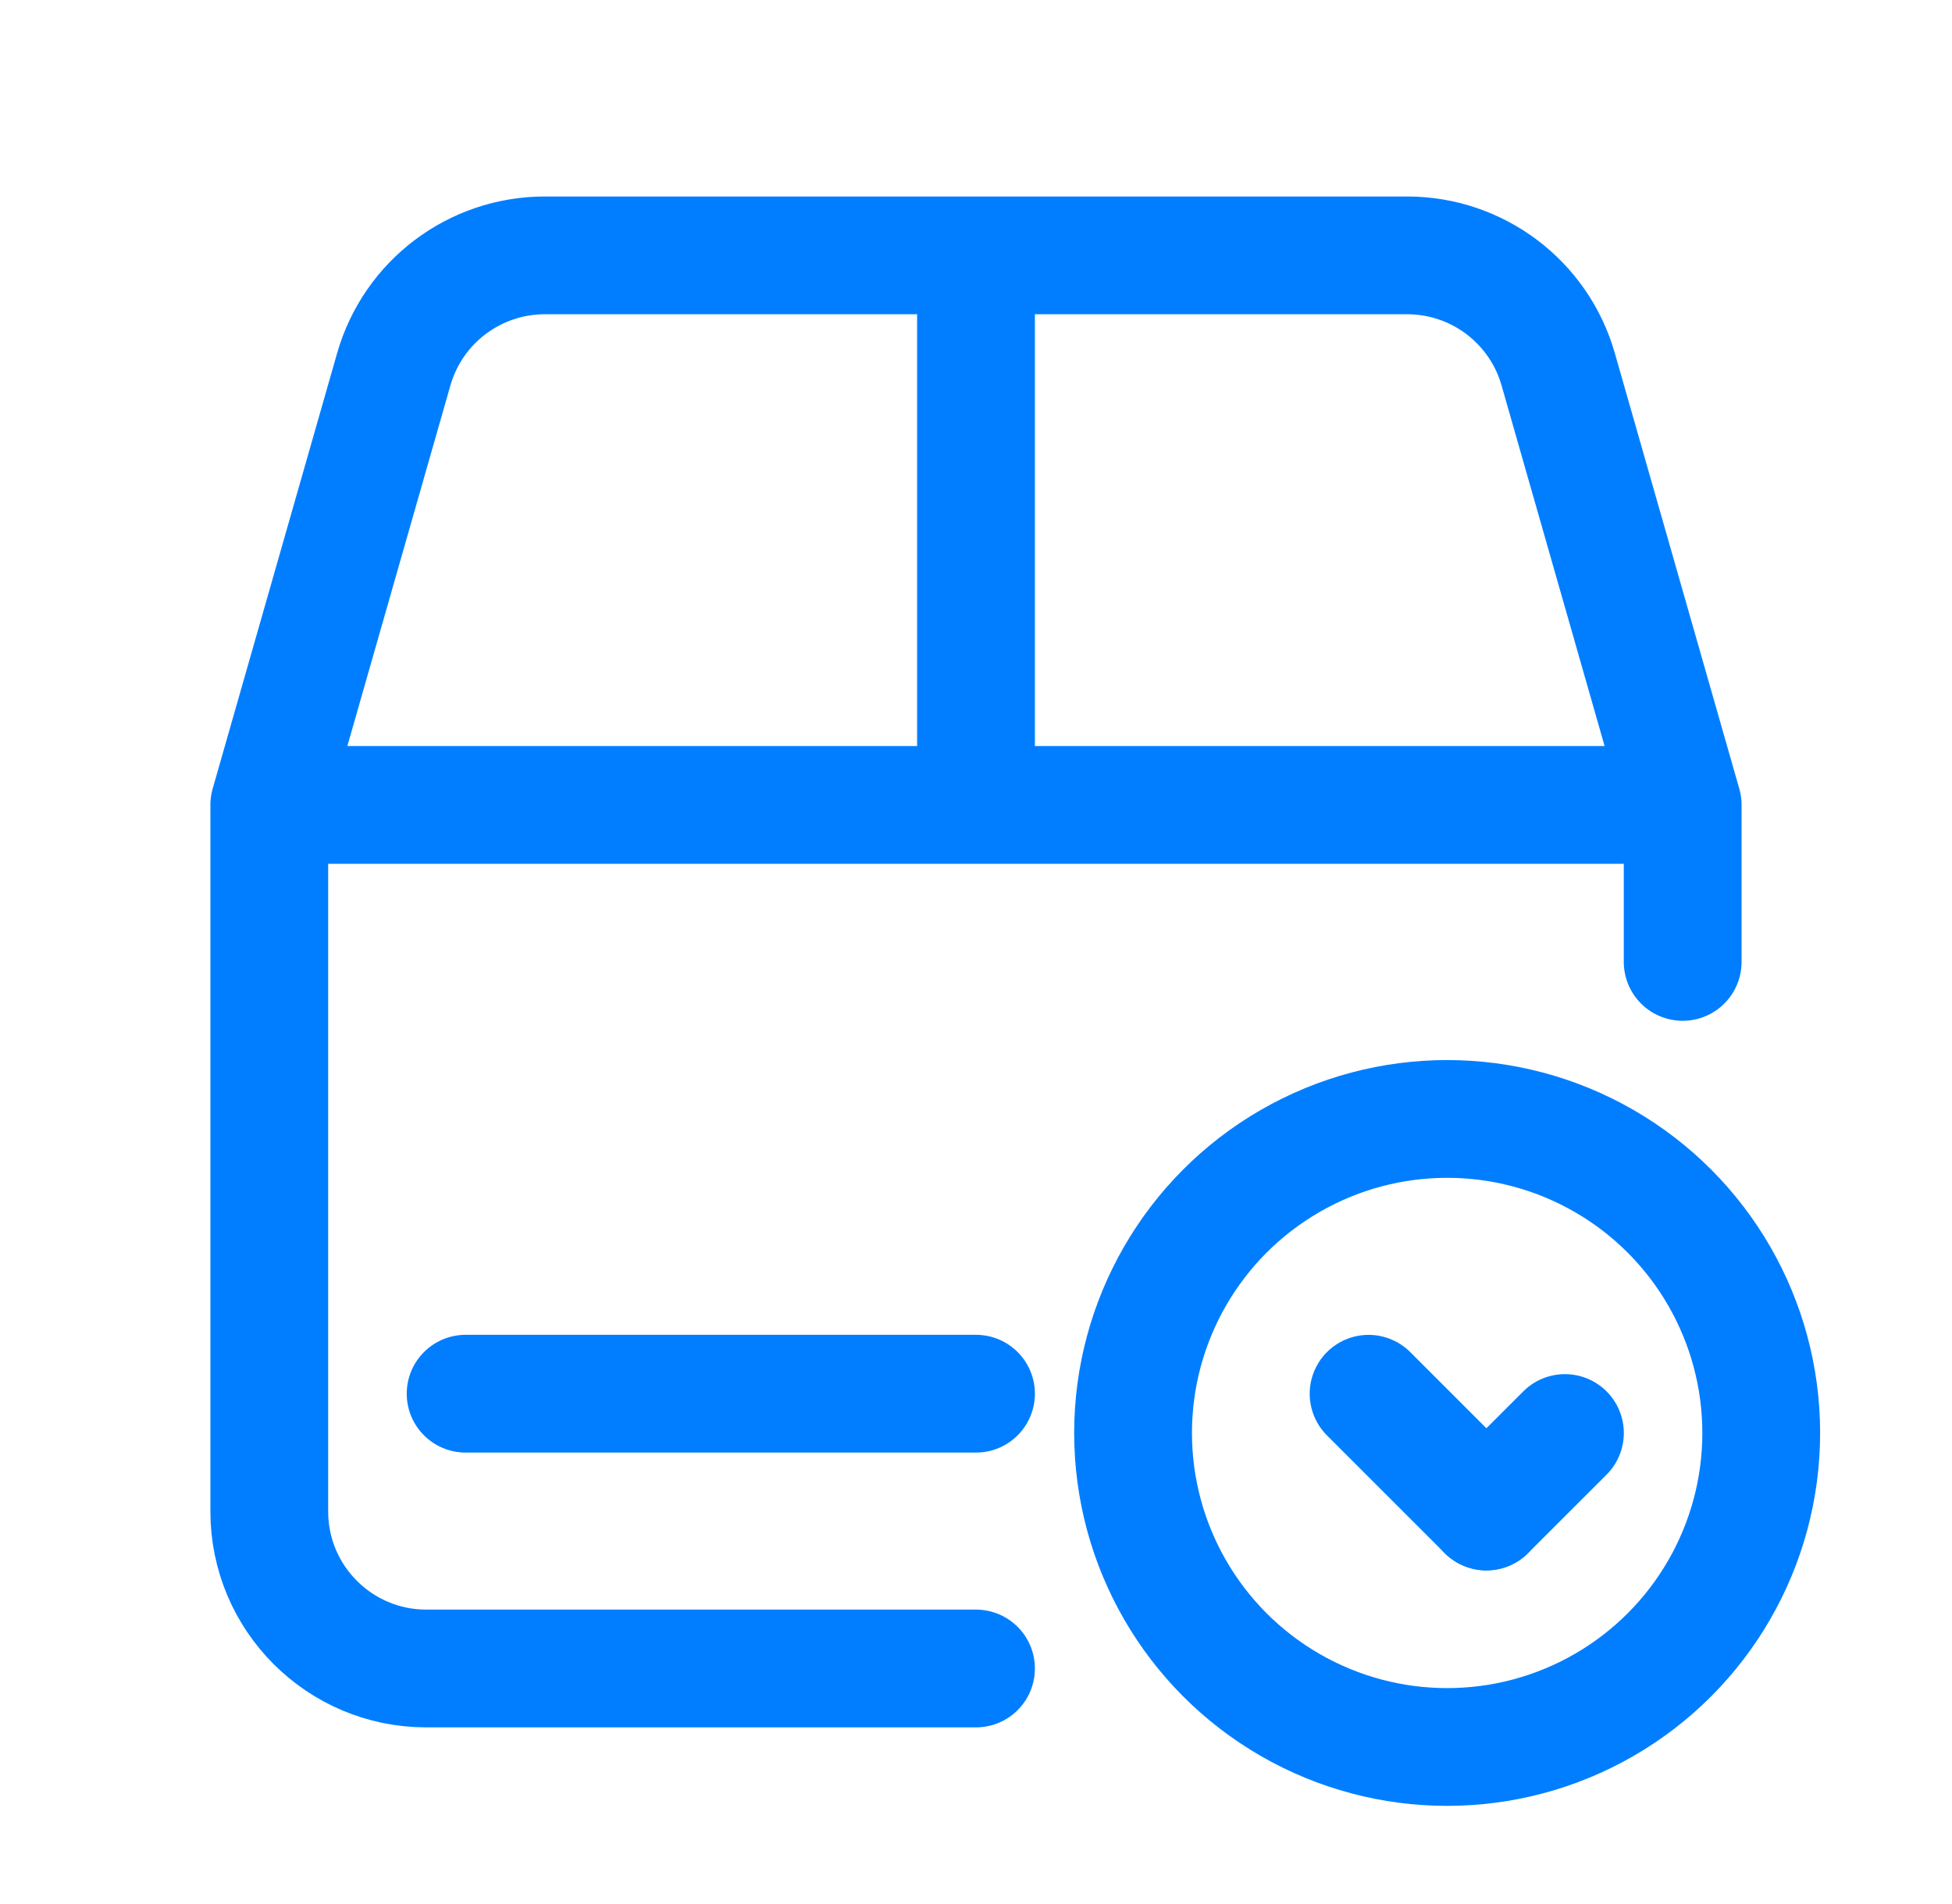
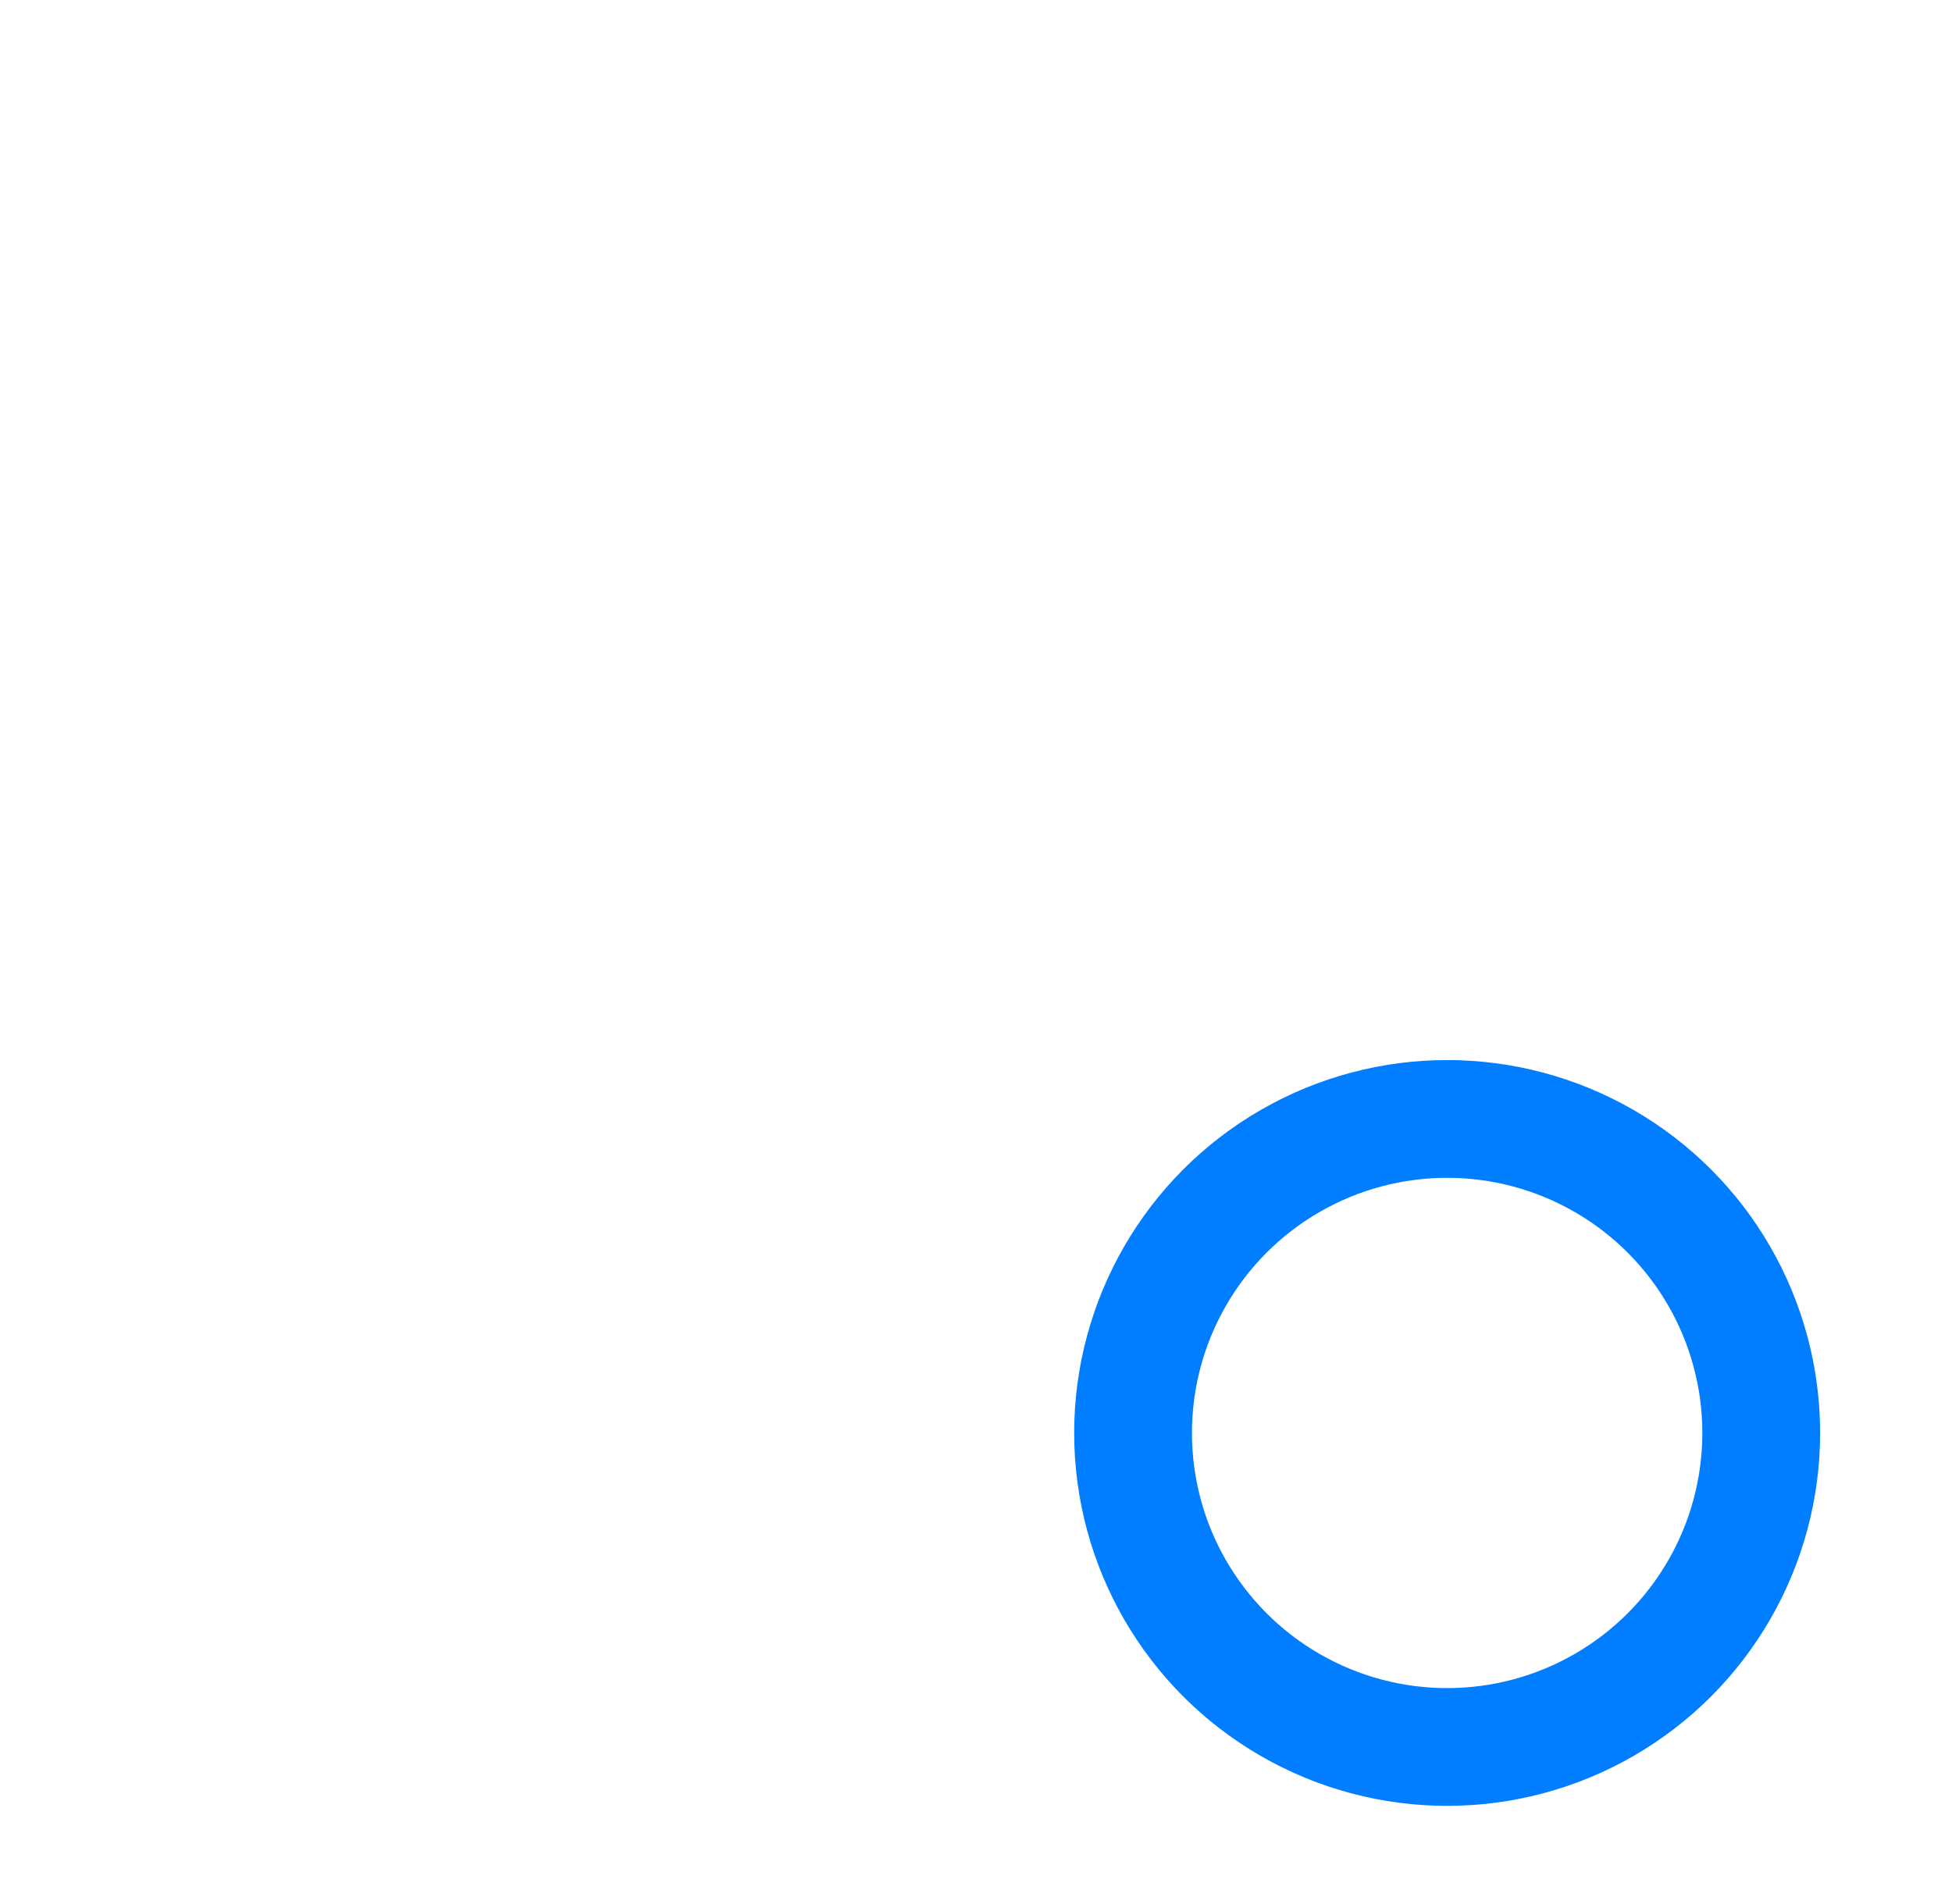
<svg xmlns="http://www.w3.org/2000/svg" width="41" height="40" viewBox="0 0 41 40" fill="none">
-   <path d="M5.656 16.91V31.753C5.656 33.575 7.133 35.052 8.955 35.052H20.5M5.656 16.91L8.271 7.757C8.676 6.341 9.97 5.365 11.443 5.365H20.5M5.656 16.91H20.5M35.343 16.91L32.728 7.757C32.324 6.341 31.029 5.365 29.557 5.365H20.5M35.343 16.91H20.5M35.343 16.91V20.208M20.5 5.365V16.91" stroke="#017EFF" stroke-width="2.474" stroke-linecap="round" />
-   <path d="M9.78 29.279H20.5" stroke="#017EFF" stroke-width="2.474" stroke-linecap="round" />
  <circle cx="30.396" cy="30.104" r="6.597" stroke="#017EFF" stroke-width="2.474" />
-   <path d="M28.746 29.28L31.22 31.754" stroke="#017EFF" stroke-width="2.474" stroke-linecap="round" />
-   <path d="M31.22 31.754L32.87 30.105" stroke="#017EFF" stroke-width="2.474" stroke-linecap="round" />
</svg>